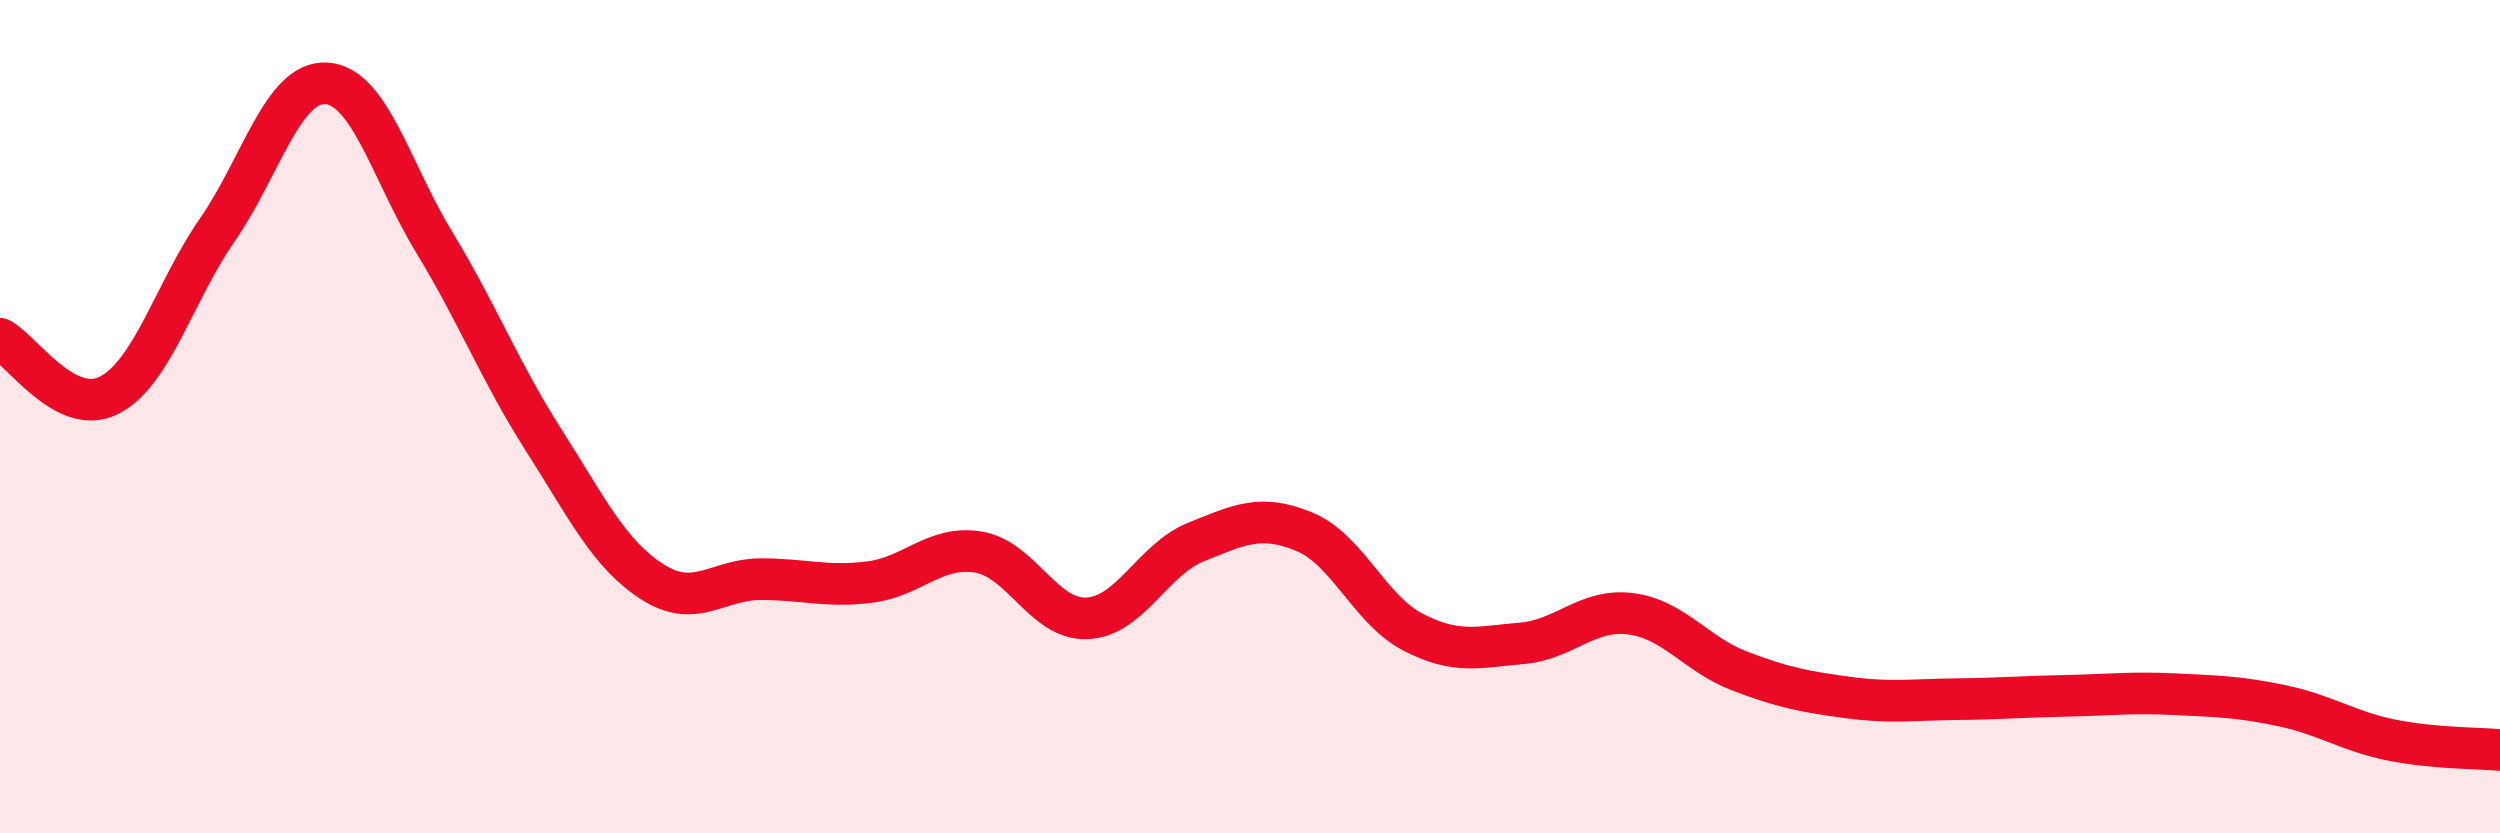
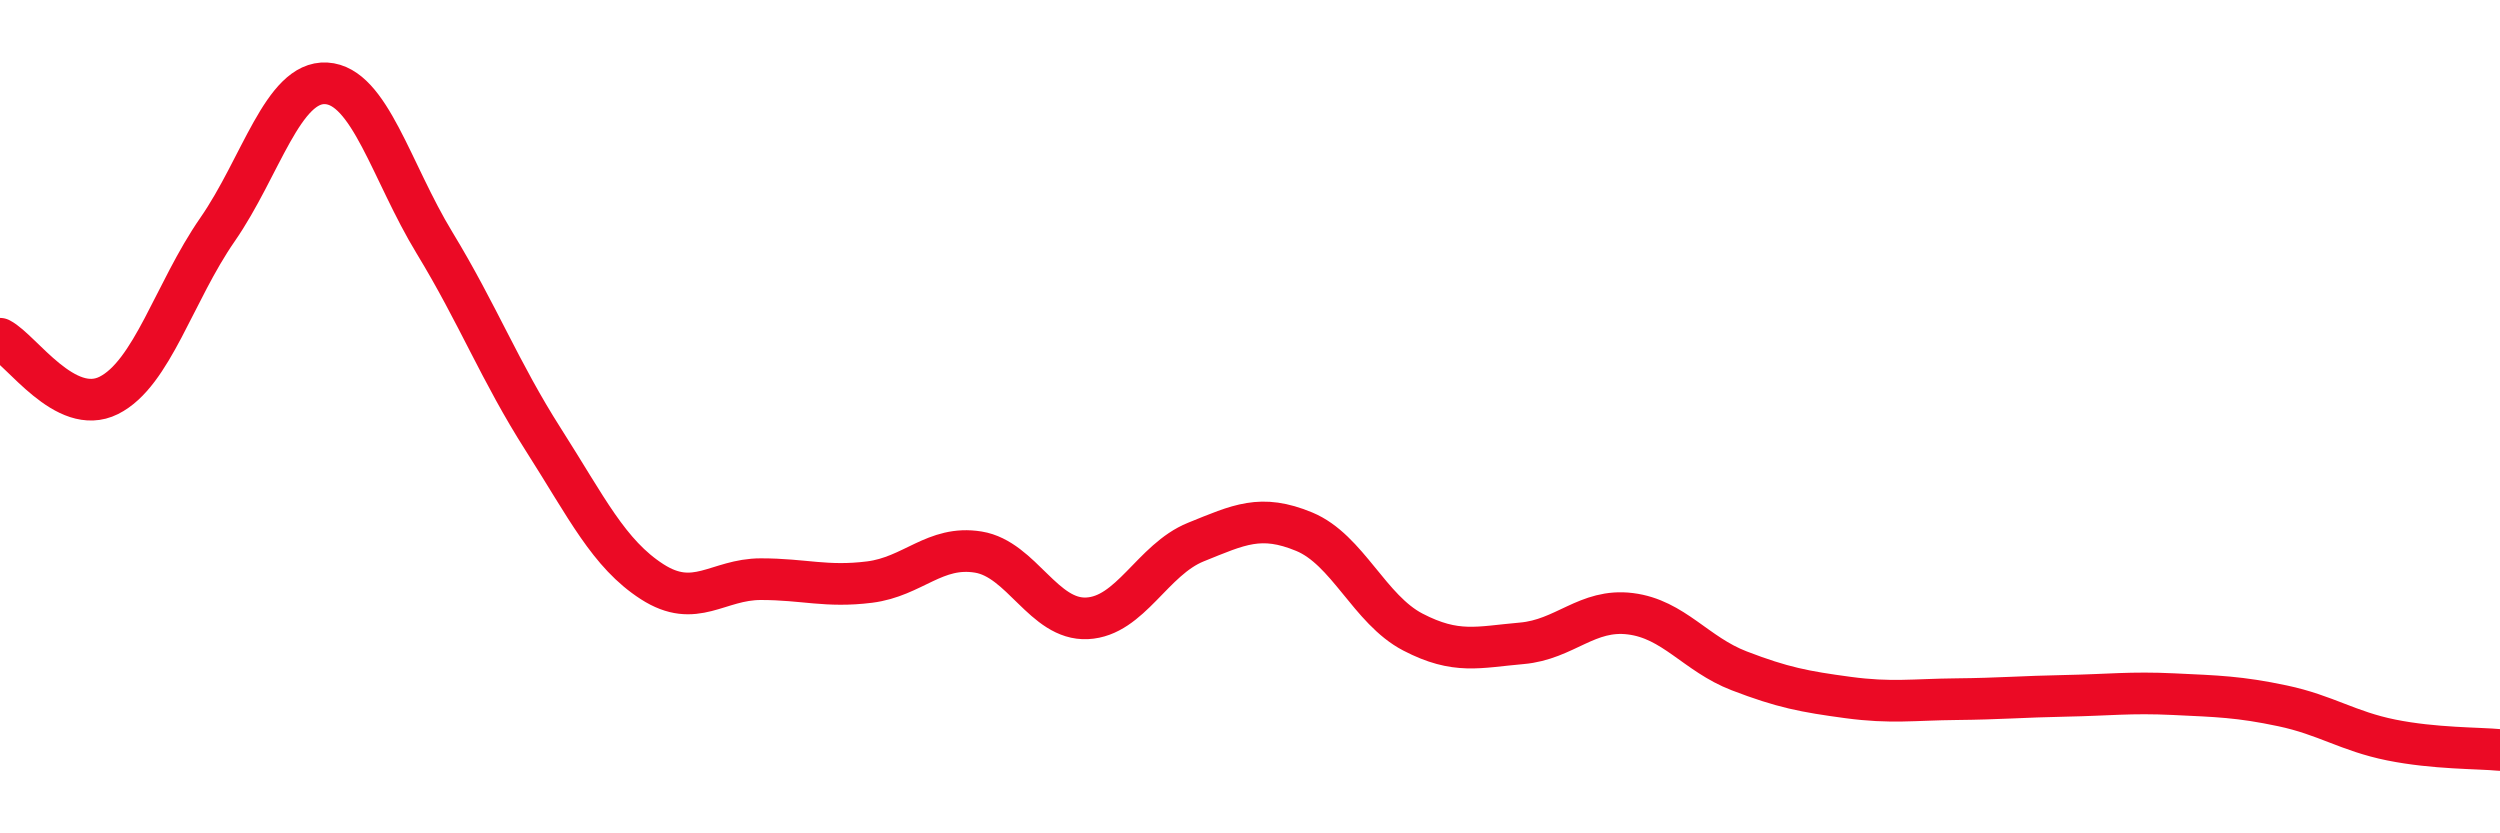
<svg xmlns="http://www.w3.org/2000/svg" width="60" height="20" viewBox="0 0 60 20">
-   <path d="M 0,8.13 C 0.52,8.4 1.57,10.01 2.61,9.49 C 3.65,8.97 4.18,7.01 5.22,5.51 C 6.26,4.01 6.79,1.94 7.83,2 C 8.87,2.06 9.39,4.12 10.43,5.83 C 11.47,7.54 12,8.92 13.04,10.55 C 14.08,12.18 14.61,13.29 15.65,13.96 C 16.69,14.63 17.22,13.9 18.26,13.9 C 19.3,13.9 19.83,14.1 20.87,13.97 C 21.91,13.84 22.44,13.08 23.48,13.25 C 24.52,13.42 25.05,14.89 26.09,14.84 C 27.13,14.79 27.66,13.43 28.7,13.01 C 29.74,12.59 30.26,12.33 31.3,12.76 C 32.34,13.19 32.87,14.63 33.91,15.17 C 34.95,15.71 35.48,15.53 36.52,15.44 C 37.56,15.35 38.09,14.6 39.13,14.73 C 40.17,14.86 40.7,15.7 41.74,16.1 C 42.78,16.5 43.31,16.6 44.35,16.74 C 45.39,16.88 45.92,16.79 46.96,16.78 C 48,16.77 48.53,16.72 49.57,16.7 C 50.61,16.68 51.13,16.61 52.17,16.66 C 53.21,16.71 53.74,16.72 54.78,16.94 C 55.82,17.16 56.35,17.55 57.39,17.76 C 58.43,17.97 59.48,17.95 60,18L60 20L0 20Z" fill="#EB0A25" opacity="0.1" stroke-linecap="round" stroke-linejoin="round" />
  <path d="M 0,8.13 C 0.52,8.4 1.57,10.01 2.61,9.49 C 3.65,8.97 4.18,7.01 5.22,5.51 C 6.26,4.01 6.79,1.94 7.83,2 C 8.87,2.06 9.39,4.12 10.43,5.83 C 11.47,7.54 12,8.92 13.04,10.55 C 14.08,12.18 14.61,13.29 15.65,13.96 C 16.69,14.63 17.22,13.9 18.26,13.9 C 19.3,13.9 19.83,14.1 20.87,13.97 C 21.91,13.84 22.44,13.08 23.48,13.25 C 24.52,13.42 25.05,14.89 26.09,14.84 C 27.13,14.79 27.66,13.43 28.7,13.01 C 29.74,12.59 30.26,12.33 31.3,12.76 C 32.34,13.19 32.87,14.63 33.91,15.17 C 34.95,15.71 35.48,15.53 36.52,15.44 C 37.56,15.35 38.09,14.6 39.13,14.73 C 40.17,14.86 40.7,15.7 41.74,16.1 C 42.78,16.5 43.31,16.6 44.35,16.74 C 45.39,16.88 45.92,16.79 46.96,16.78 C 48,16.77 48.53,16.72 49.57,16.7 C 50.61,16.68 51.13,16.61 52.17,16.66 C 53.21,16.71 53.74,16.72 54.78,16.94 C 55.82,17.16 56.35,17.55 57.39,17.76 C 58.43,17.97 59.48,17.95 60,18" stroke="#EB0A25" stroke-width="1" fill="none" stroke-linecap="round" stroke-linejoin="round" />
</svg>